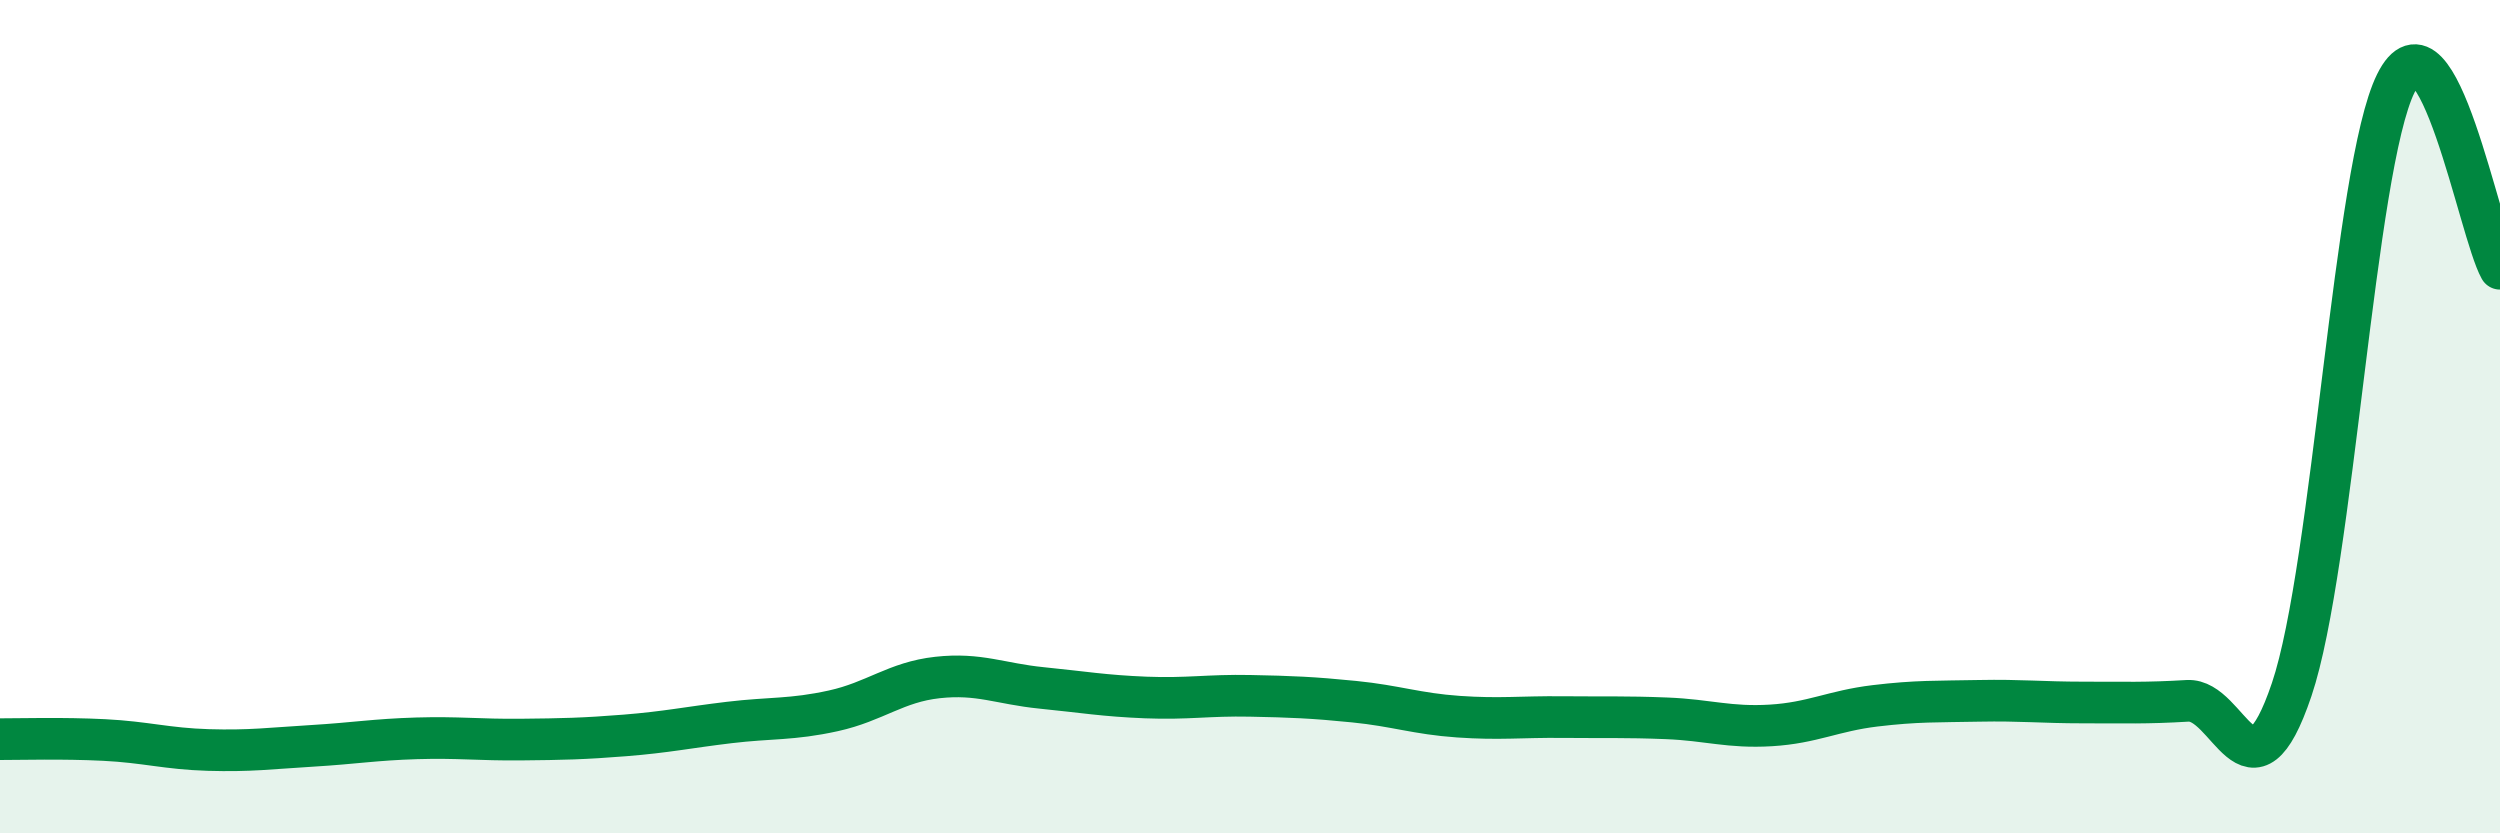
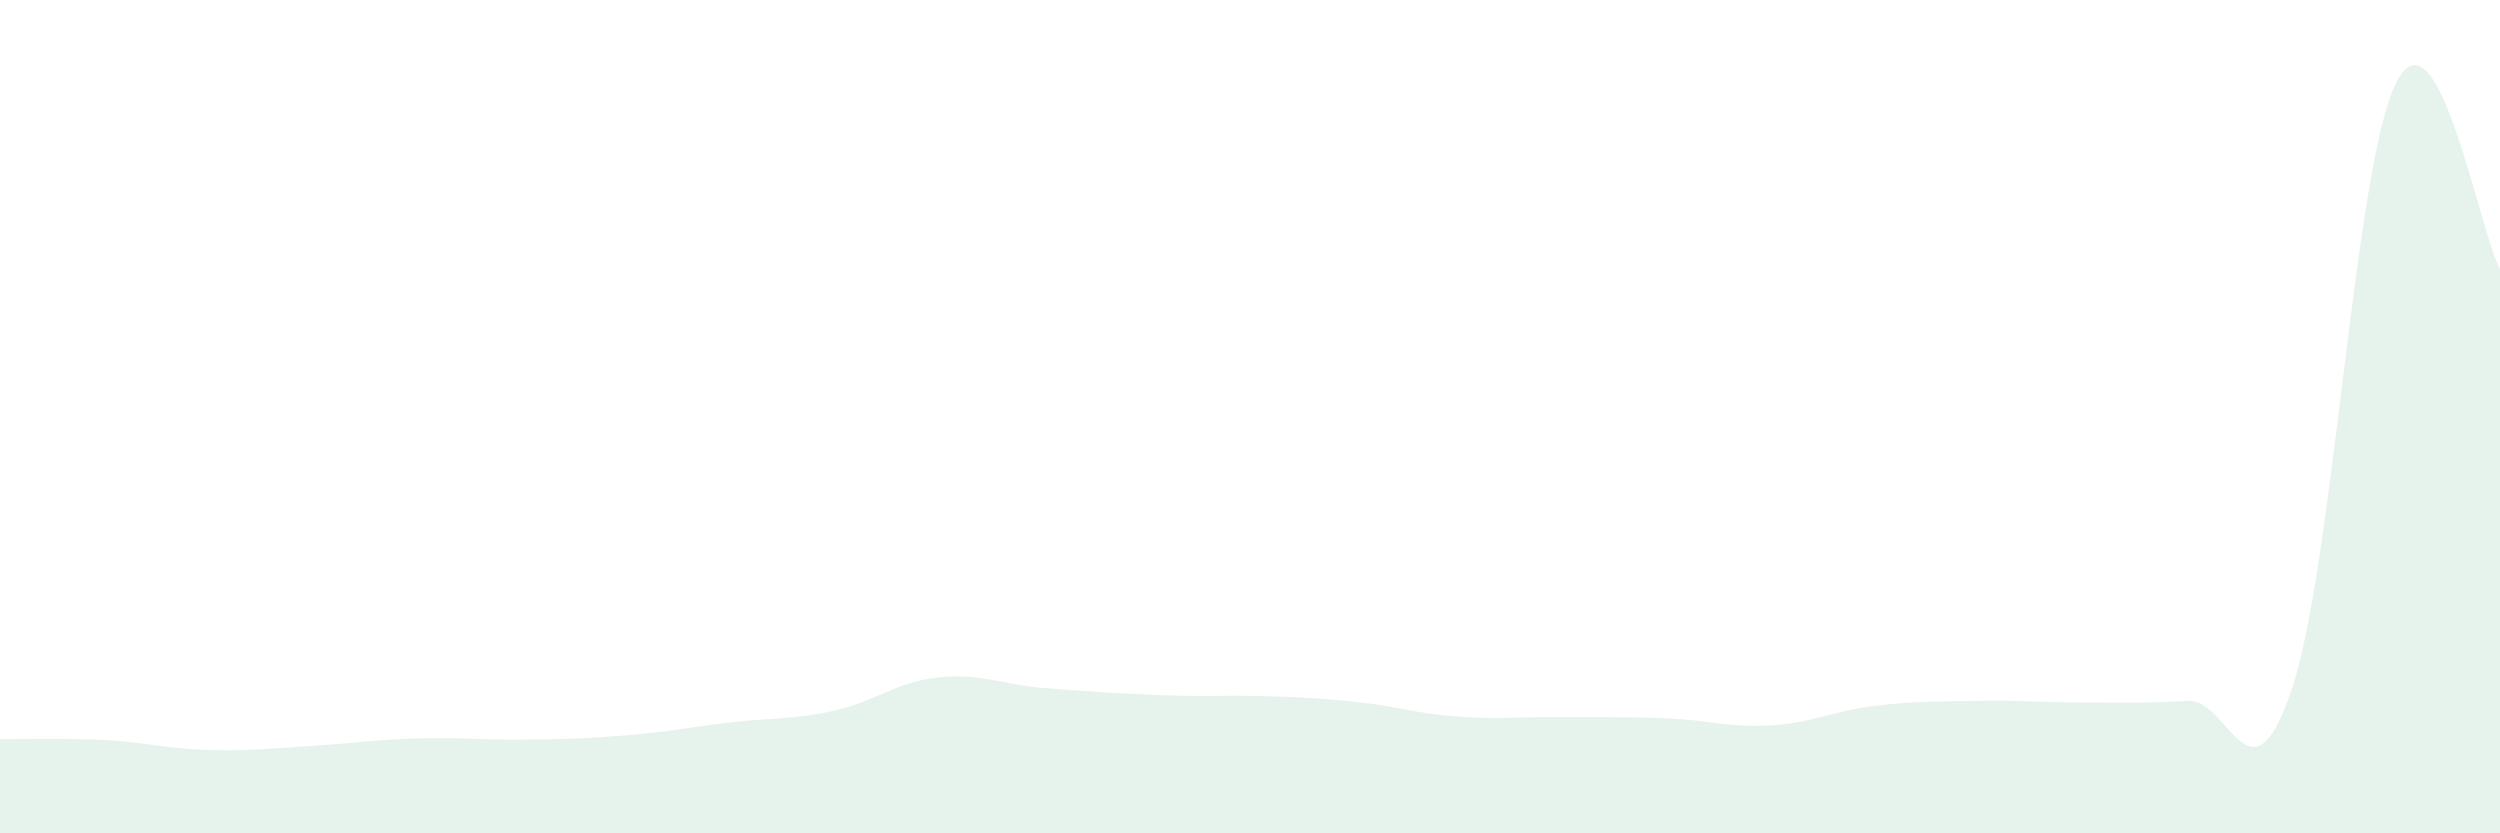
<svg xmlns="http://www.w3.org/2000/svg" width="60" height="20" viewBox="0 0 60 20">
-   <path d="M 0,17.74 C 0.5,17.74 1.5,17.71 2.5,17.76 C 3.5,17.81 4,17.97 5,18 C 6,18.03 6.5,17.96 7.5,17.9 C 8.5,17.84 9,17.75 10,17.72 C 11,17.69 11.5,17.76 12.5,17.75 C 13.5,17.74 14,17.73 15,17.65 C 16,17.57 16.5,17.46 17.5,17.34 C 18.5,17.22 19,17.28 20,17.06 C 21,16.84 21.5,16.37 22.5,16.26 C 23.5,16.15 24,16.41 25,16.51 C 26,16.61 26.5,16.7 27.5,16.74 C 28.5,16.78 29,16.68 30,16.7 C 31,16.72 31.5,16.74 32.5,16.84 C 33.5,16.94 34,17.13 35,17.2 C 36,17.27 36.5,17.2 37.5,17.21 C 38.5,17.22 39,17.2 40,17.24 C 41,17.28 41.5,17.47 42.5,17.41 C 43.5,17.35 44,17.06 45,16.94 C 46,16.82 46.5,16.84 47.5,16.82 C 48.5,16.8 49,16.86 50,16.86 C 51,16.86 51.5,16.88 52.5,16.82 C 53.5,16.76 54,19.51 55,16.55 C 56,13.59 56.5,4.02 57.5,2 C 58.5,-0.02 59.5,5.56 60,6.45L60 20L0 20Z" fill="#008740" opacity="0.1" stroke-linecap="round" stroke-linejoin="round" />
-   <path d="M 0,17.74 C 0.5,17.74 1.5,17.71 2.5,17.76 C 3.5,17.81 4,17.97 5,18 C 6,18.03 6.5,17.96 7.5,17.9 C 8.5,17.84 9,17.75 10,17.72 C 11,17.69 11.5,17.76 12.5,17.75 C 13.5,17.74 14,17.73 15,17.65 C 16,17.57 16.5,17.46 17.5,17.34 C 18.5,17.22 19,17.28 20,17.06 C 21,16.84 21.5,16.37 22.5,16.26 C 23.5,16.15 24,16.41 25,16.51 C 26,16.61 26.5,16.7 27.5,16.74 C 28.5,16.78 29,16.68 30,16.7 C 31,16.72 31.5,16.74 32.5,16.84 C 33.5,16.94 34,17.13 35,17.2 C 36,17.27 36.5,17.2 37.5,17.21 C 38.5,17.22 39,17.2 40,17.24 C 41,17.28 41.5,17.47 42.5,17.41 C 43.5,17.35 44,17.06 45,16.94 C 46,16.82 46.5,16.84 47.5,16.82 C 48.5,16.8 49,16.86 50,16.86 C 51,16.86 51.5,16.88 52.5,16.82 C 53.5,16.76 54,19.51 55,16.55 C 56,13.59 56.5,4.02 57.5,2 C 58.5,-0.02 59.5,5.56 60,6.45" stroke="#008740" stroke-width="1" fill="none" stroke-linecap="round" stroke-linejoin="round" />
+   <path d="M 0,17.74 C 0.5,17.74 1.5,17.71 2.5,17.76 C 3.5,17.81 4,17.97 5,18 C 6,18.03 6.5,17.96 7.5,17.9 C 8.5,17.84 9,17.75 10,17.72 C 11,17.69 11.5,17.76 12.5,17.75 C 13.5,17.74 14,17.73 15,17.65 C 16,17.57 16.5,17.46 17.5,17.34 C 18.5,17.22 19,17.28 20,17.06 C 21,16.84 21.5,16.37 22.5,16.26 C 23.5,16.15 24,16.41 25,16.51 C 28.5,16.78 29,16.68 30,16.7 C 31,16.72 31.5,16.74 32.5,16.84 C 33.5,16.94 34,17.13 35,17.2 C 36,17.27 36.5,17.2 37.5,17.21 C 38.5,17.22 39,17.2 40,17.24 C 41,17.28 41.5,17.47 42.5,17.41 C 43.5,17.35 44,17.06 45,16.94 C 46,16.82 46.5,16.84 47.5,16.82 C 48.5,16.8 49,16.86 50,16.86 C 51,16.86 51.5,16.88 52.5,16.82 C 53.5,16.76 54,19.51 55,16.55 C 56,13.59 56.5,4.02 57.5,2 C 58.5,-0.02 59.5,5.56 60,6.45L60 20L0 20Z" fill="#008740" opacity="0.1" stroke-linecap="round" stroke-linejoin="round" />
</svg>